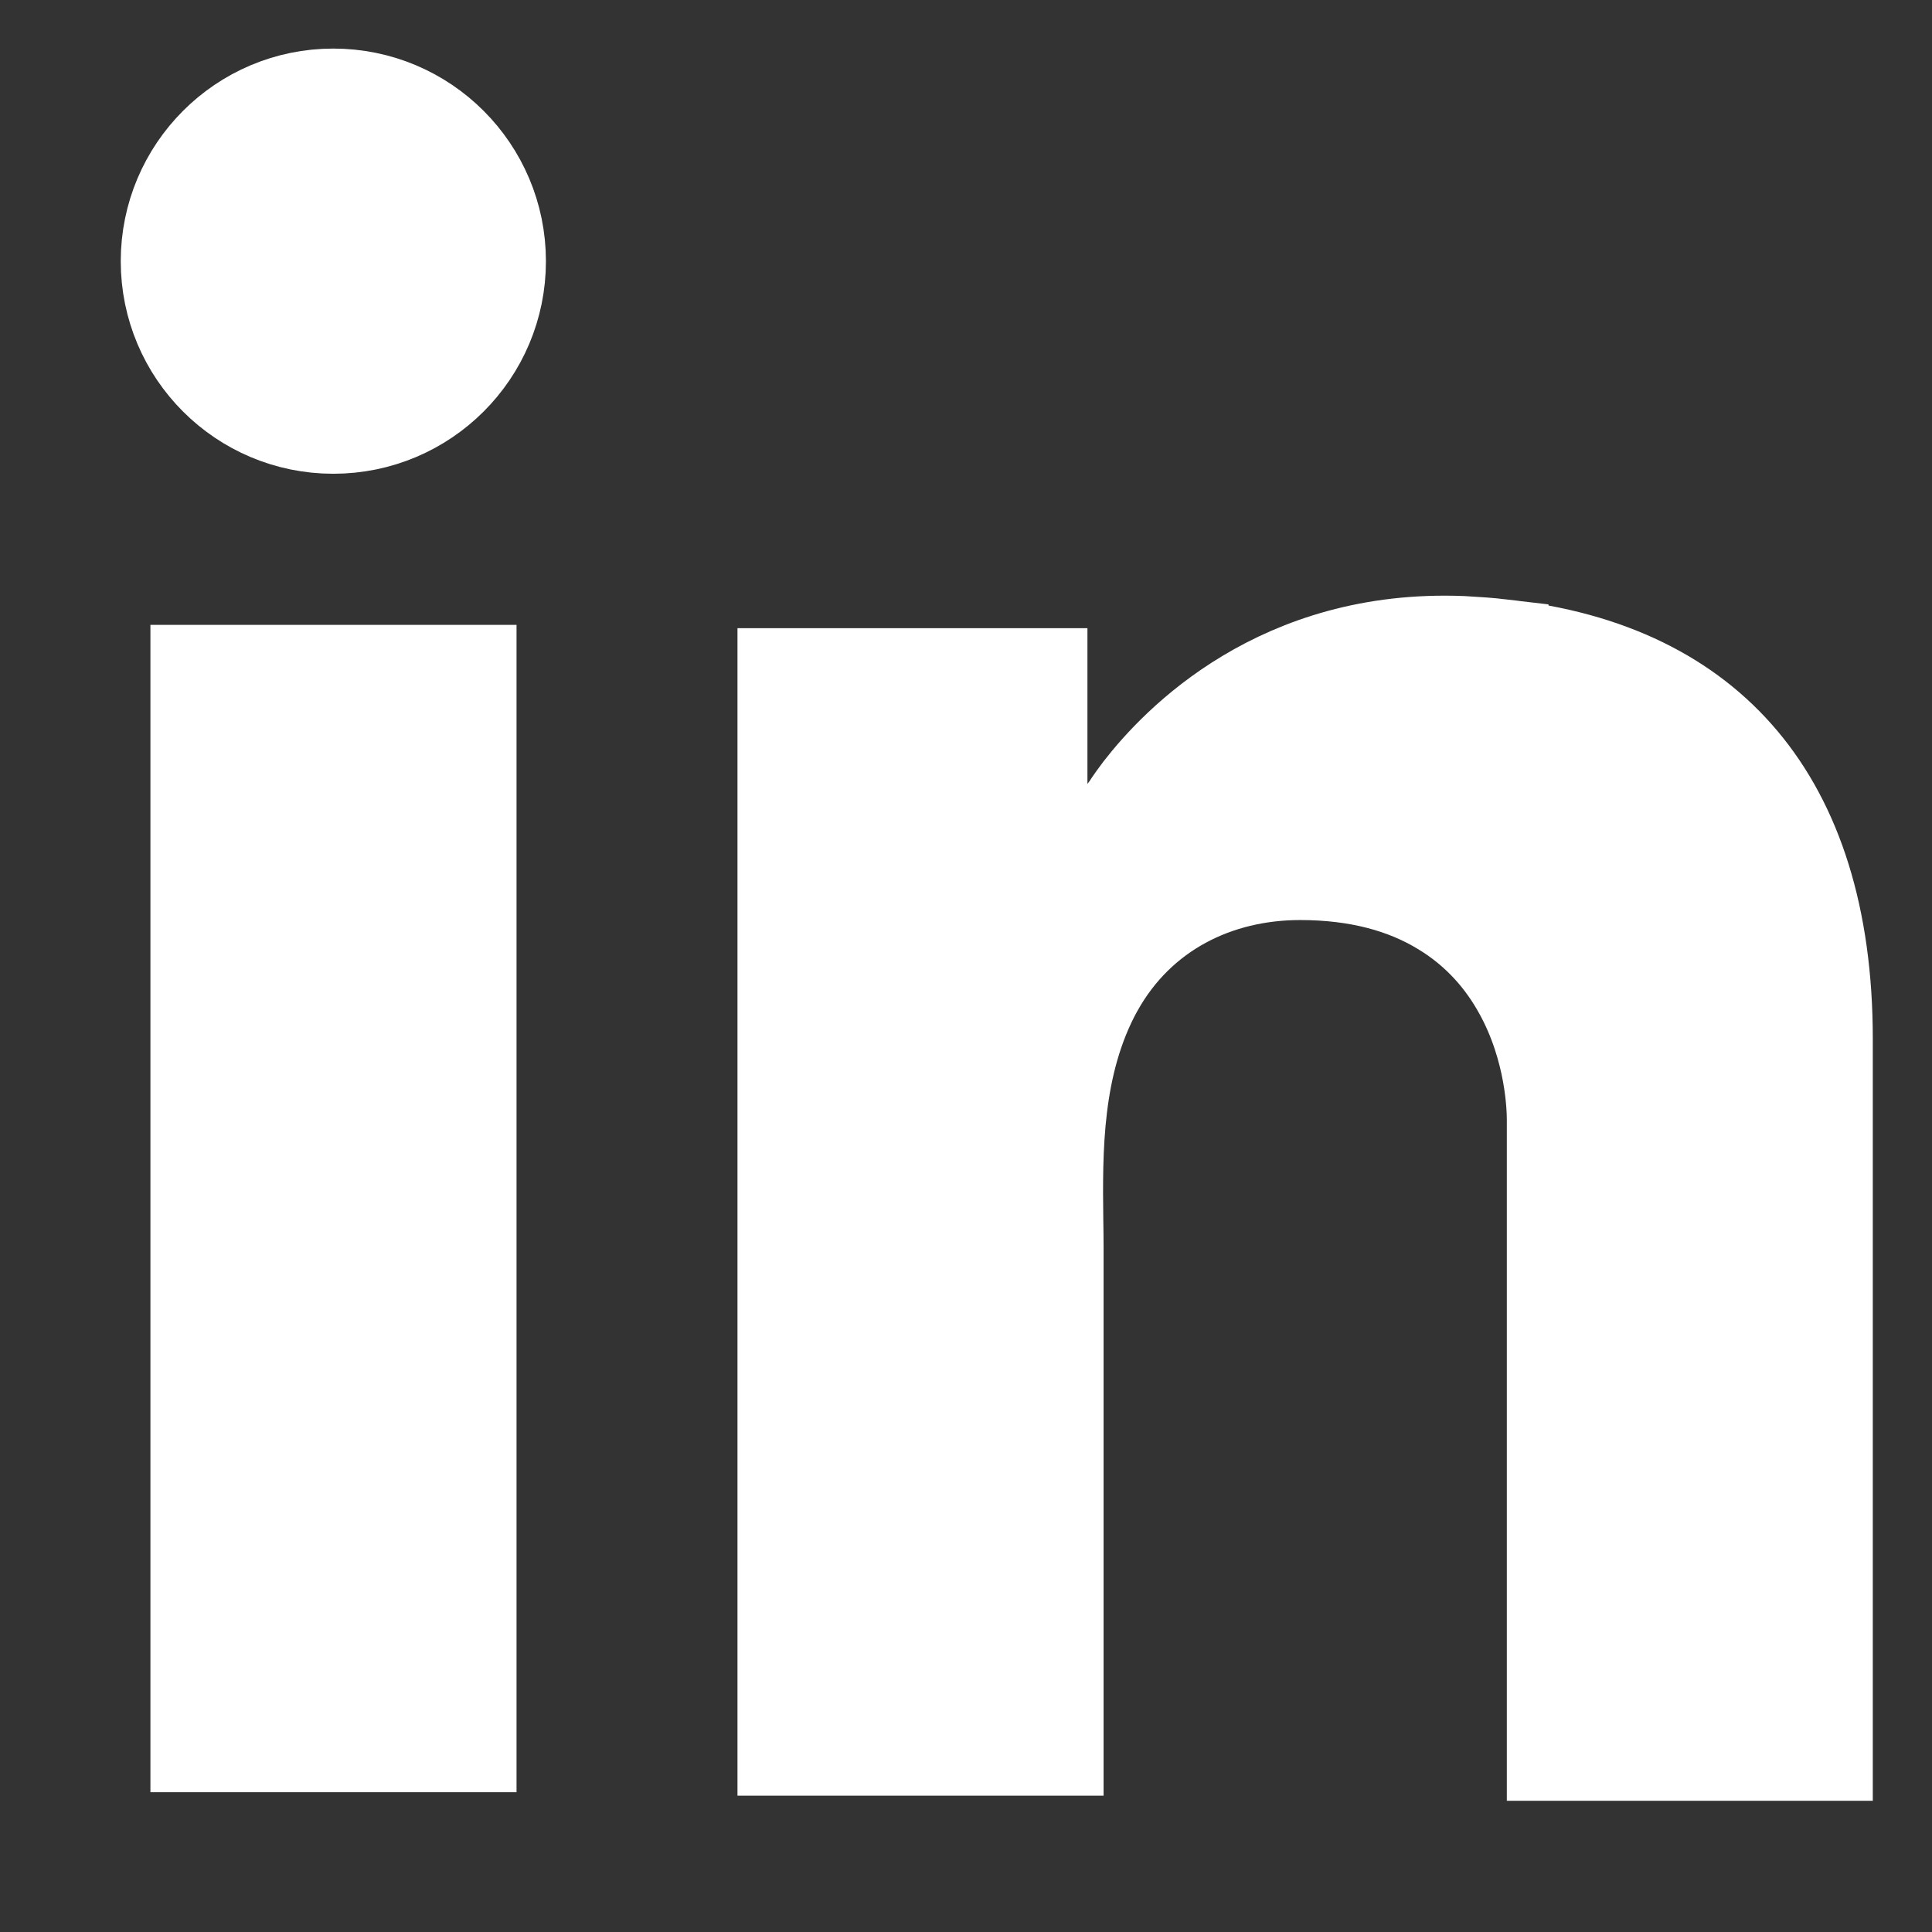
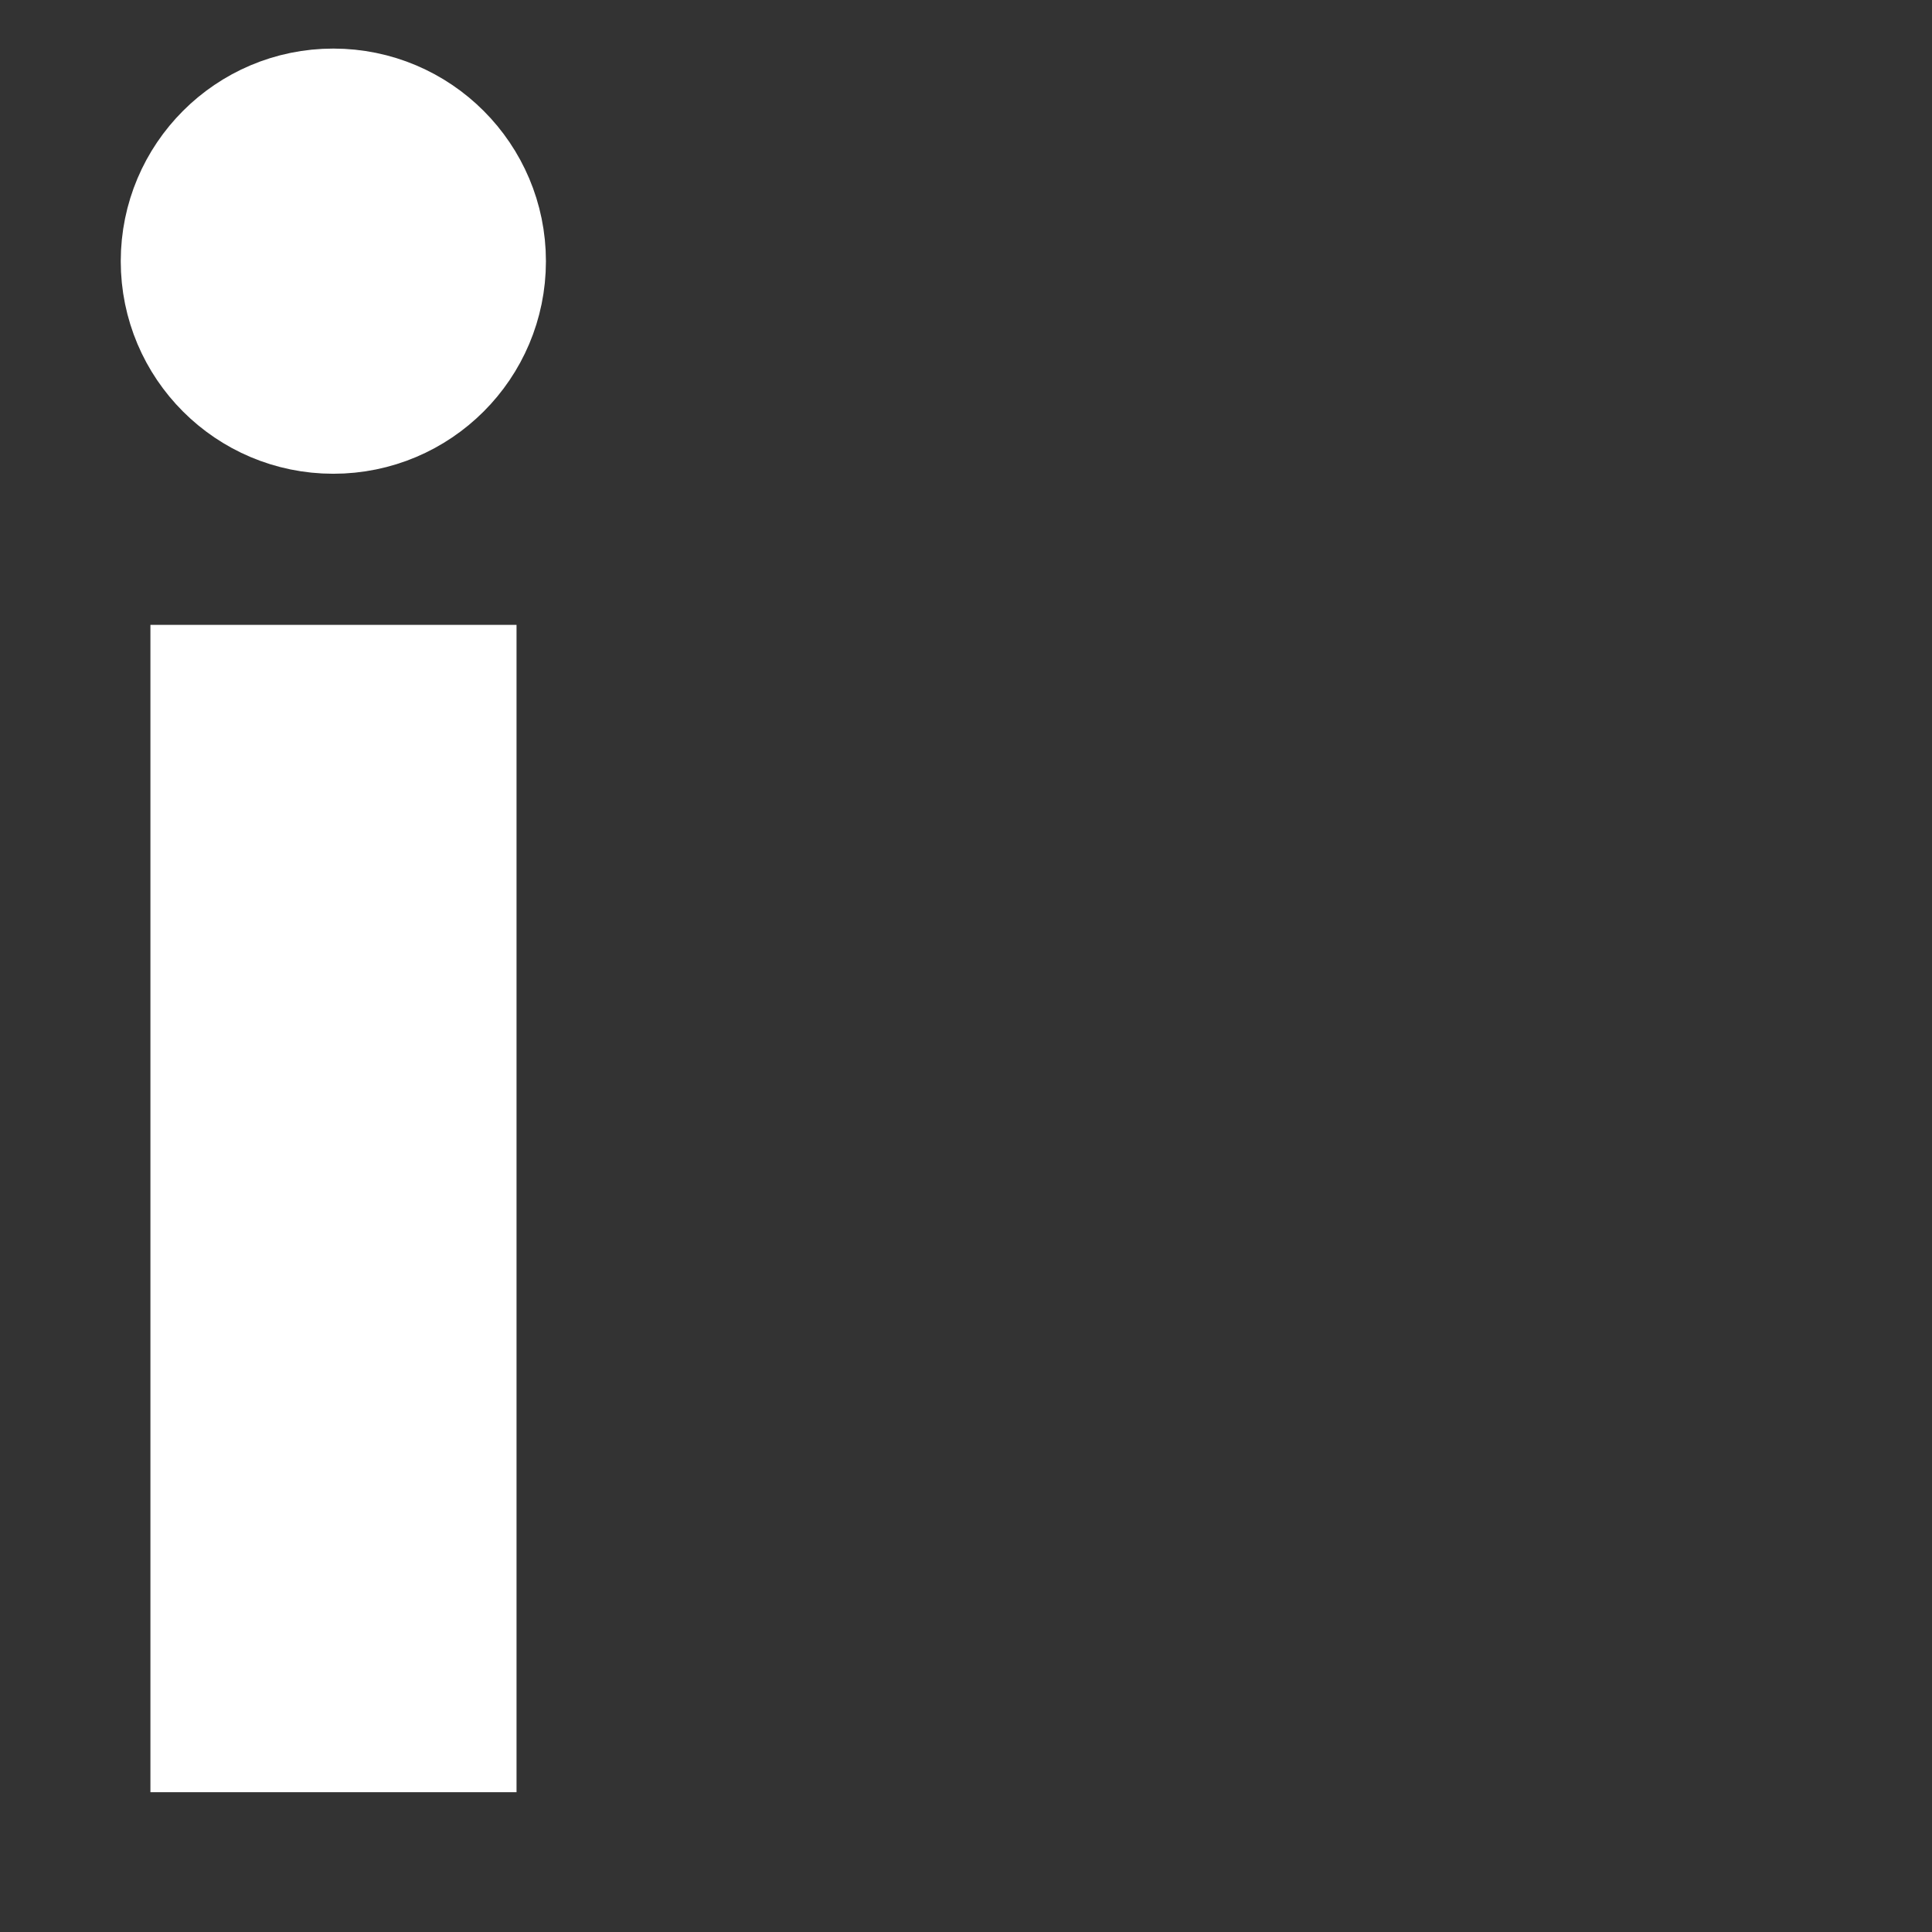
<svg xmlns="http://www.w3.org/2000/svg" width="14" height="14" viewBox="0 0 14 14" fill="none">
  <rect x="0" y="0" width="14" height="14" fill="#333333" stroke="none" />
  <g id="LinkedIn">
    <path id="Vector" d="M1.435 12.642V4.873H3.398V12.642H1.435Z" fill="white" stroke="white" stroke-width="0.69" />
-     <path id="Vector_2" d="M10.876 4.686L10.876 4.687L10.882 4.687C11.659 4.771 12.233 5.063 12.616 5.519C13.002 5.978 13.226 6.641 13.226 7.529V12.704H11.264V8.128V8.128V8.128V8.128V8.128V8.128V8.128V8.128V8.128V8.128V8.128V8.128V8.128V8.128V8.128V8.128V8.128V8.128V8.128V8.128V8.128V8.128V8.128V8.128V8.128V8.128V8.128V8.128V8.128V8.128V8.128V8.128V8.128V8.128V8.128V8.128V8.128V8.128V8.128V8.128V8.128V8.128V8.128V8.128V8.128V8.128V8.128V8.128V8.128V8.128V8.128V8.128V8.128V8.128V8.128V8.128V8.128V8.128V8.128V8.127V8.127V8.127V8.127V8.127V8.127V8.127V8.127V8.127V8.127V8.127V8.127V8.127V8.127V8.127V8.127V8.127V8.127V8.127V8.127V8.127V8.127V8.127V8.127V8.127V8.127V8.127V8.127V8.127V8.127V8.127V8.127V8.127V8.127V8.127V8.127V8.127V8.127V8.127V8.127V8.127V8.127V8.127V8.127V8.127V8.127V8.127V8.127V8.127V8.127V8.127V8.127V8.127V8.127V8.127V8.127V8.127V8.127V8.127V8.127V8.127V8.127V8.127V8.127V8.127V8.127V8.127V8.127V8.127V8.127V8.127V8.127V8.127V8.126V8.126V8.126V8.126V8.126V8.126V8.126V8.126V8.126V8.126V8.126V8.126V8.126V8.126V8.126V8.126V8.126V8.126V8.126V8.126V8.126V8.126V8.126V8.126V8.126V8.126V8.126V8.126V8.126V8.126V8.126V8.126V8.126V8.126V8.126V8.126V8.126V8.126V8.126V8.126V8.126V8.126V8.126V8.126V8.126V8.126V8.126V8.126V8.126V8.126V8.125V8.125V8.125V8.125V8.125V8.125V8.125V8.125V8.125V8.125V8.125V8.125V8.125V8.125V8.125V8.125V8.125V8.125V8.125V8.125V8.125V8.125V8.125V8.125V8.125V8.125V8.125V8.125V8.125V8.125V8.125V8.125V8.125V8.125V8.125V8.125V8.125V8.125V8.125V8.125V8.125V8.124V8.124V8.124V8.124V8.124V8.124V8.124V8.124V8.124V8.124V8.124V8.124V8.124V8.124V8.124V8.124V8.124V8.124V8.124V8.124V8.124V8.124V8.124V8.124V8.124V8.124V8.124V8.124V8.124V8.124V8.124V8.124V8.124V8.124V8.124V8.124V8.124V8.123V8.123V8.123V8.123V8.123V8.123V8.123V8.123V8.123V8.123V8.123V8.123V8.123V8.123V8.123V8.123V8.123V8.123V8.123V8.123V8.123V8.123V8.123V8.123V8.123V8.123V8.123V8.123V8.123V8.123V8.123V8.123V8.123V8.123V8.122V8.122V8.122V8.122V8.122V8.122V8.122V8.122V8.122V8.122V8.122V8.122V8.122V8.122V8.122V8.122V8.122V8.122V8.122V8.122V8.122V8.122V8.122V8.122V8.122V8.122V8.122V8.122V8.122V8.122V8.122V8.122V8.121V8.121V8.121V8.121V8.121V8.121V8.121V8.121V8.121V8.121V8.121V8.121V8.121V8.121V8.121V8.121V8.121V8.121V8.121V8.121V8.121V8.121V8.121V8.121V8.121V8.121V8.121V8.121V8.121V8.121V8.121V8.12V8.12V8.12V8.12V8.12V8.12V8.12V8.12V8.12V8.12V8.12V8.12V8.12V8.12V8.12V8.12V8.12V8.12V8.12V8.12V8.12V8.12V8.12V8.12V8.12V8.12V8.12V8.12V8.12V8.12V8.119V8.119V8.119V8.119V8.119V8.119V8.119V8.119V8.119V8.119V8.119V8.119V8.119V8.119V8.119V8.119V8.119V8.119V8.119V8.119V8.119V8.119V8.119V8.119V8.119V8.119V8.119V8.119V8.118V8.118V8.118V8.118V8.118V8.118V8.118V8.118V8.118V8.118V8.118V8.118V8.118V8.118V8.118V8.118V8.118V8.118V8.118V8.118V8.118V8.118V8.118V8.118V8.118V8.118V8.118V8.118V8.118V8.117V8.117V8.117V8.117V8.117V8.117V8.117V8.117V8.117V8.117V8.117V8.117V8.117V8.117V8.117V8.117V8.117V8.117V8.117V8.117V8.117V8.117V8.117V8.117V8.117V8.117V8.117V8.117V8.116V8.116V8.116V8.116V8.116V8.116V8.116V8.116V8.116V8.116V8.116V8.116V8.116V8.116V8.116V8.116V8.116V8.116V8.116V8.116V8.116V8.116V8.116V8.116C11.264 8.035 11.256 7.602 11.022 7.179C10.903 6.962 10.722 6.743 10.452 6.581C10.182 6.417 9.842 6.322 9.421 6.322C8.819 6.322 8.254 6.594 7.94 7.159L7.94 7.159L7.938 7.162C7.637 7.712 7.644 8.342 7.65 8.848C7.651 8.914 7.652 8.977 7.652 9.039V9.041V9.044V9.047V9.05V9.052V9.055V9.058V9.06V9.063V9.066V9.069V9.071V9.074V9.077V9.08V9.082V9.085V9.088V9.09V9.093V9.096V9.099V9.101V9.104V9.107V9.109V9.112V9.115V9.118V9.12V9.123V9.126V9.129V9.131V9.134V9.137V9.139V9.142V9.145V9.148V9.15V9.153V9.156V9.158V9.161V9.164V9.167V9.169V9.172V9.175V9.178V9.18V9.183V9.186V9.188V9.191V9.194V9.197V9.199V9.202V9.205V9.207V9.21V9.213V9.216V9.218V9.221V9.224V9.227V9.229V9.232V9.235V9.237V9.24V9.243V9.246V9.248V9.251V9.254V9.256V9.259V9.262V9.265V9.267V9.27V9.273V9.276V9.278V9.281V9.284V9.286V9.289V9.292V9.295V9.297V9.3V9.303V9.305V9.308V9.311V9.314V9.316V9.319V9.322V9.325V9.327V9.33V9.333V9.335V9.338V9.341V9.344V9.346V9.349V9.352V9.354V9.357V9.36V9.363V9.365V9.368V9.371V9.374V9.376V9.379V9.382V9.384V9.387V9.39V9.393V9.395V9.398V9.401V9.403V9.406V9.409V9.412V9.414V9.417V9.42V9.423V9.425V9.428V9.431V9.433V9.436V9.439V9.442V9.444V9.447V9.45V9.452V9.455V9.458V9.461V9.463V9.466V9.469V9.472V9.474V9.477V9.48V9.482V9.485V9.488V9.491V9.493V9.496V9.499V9.501V9.504V9.507V9.51V9.512V9.515V9.518V9.521V9.523V9.526V9.529V9.531V9.534V9.537V9.54V9.542V9.545V9.548V9.55V9.553V9.556V9.559V9.561V9.564V9.567V9.57V9.572V9.575V9.578V9.58V9.583V9.586V9.589V9.591V9.594V9.597V9.599V9.602V9.605V9.608V9.61V9.613V9.616V9.619V9.621V9.624V9.627V9.629V9.632V9.635V9.638V9.64V9.643V9.646V9.648V9.651V9.654V9.657V9.659V9.662V9.665V9.668V9.67V9.673V9.676V9.678V9.681V9.684V9.687V9.689V9.692V9.695V9.697V9.7V9.703V9.706V9.708V9.711V9.714V9.717V9.719V9.722V9.725V9.727V9.73V9.733V9.736V9.738V9.741V9.744V9.746V9.749V9.752V9.755V9.757V9.76V9.763V9.766V9.768V9.771V9.774V9.776V9.779V9.782V9.785V9.787V9.79V9.793V9.795V9.798V9.801V9.804V9.806V9.809V9.812V9.815V9.817V9.82V9.823V9.825V9.828V9.831V9.834V9.836V9.839V9.842V9.844V9.847V9.85V9.853V9.855V9.858V9.861V9.864V9.866V9.869V9.872V9.874V9.877V9.88V9.883V9.885V9.888V9.891V9.893V9.896V9.899V9.902V9.904V9.907V9.91V9.913V9.915V9.918V9.921V9.923V9.926V9.929V9.932V9.934V9.937V9.94V9.942V9.945V9.948V9.951V9.953V9.956V9.959V9.962V9.964V9.967V9.97V9.972V9.975V9.978V9.981V9.983V9.986V9.989V9.991V9.994V9.997V10V10.002V10.005V10.008V10.011V10.013V10.016V10.019V10.021V10.024V10.027V10.03V10.032V10.035V10.038V10.04V10.043V10.046V10.049V10.051V10.054V10.057V10.059V10.062V10.065V10.068V10.07V10.073V10.076V10.079V10.081V10.084V10.087V10.089V10.092V10.095V10.098V10.1V10.103V10.106V10.108V10.111V10.114V10.117V10.119V10.122V10.125V10.128V10.13V10.133V10.136V10.139V10.141V10.144V10.147V10.149V10.152V10.155V10.158V10.16V10.163V10.166V10.168V10.171V10.174V10.177V10.179V10.182V10.185V10.188V10.19V10.193V10.196V10.198V10.201V10.204V10.207V10.209V10.212V10.215V10.217V10.22V10.223V10.226V10.228V10.231V10.234V10.236V10.239V10.242V10.245V10.247V10.25V10.253V10.255V10.258V10.261V10.264V10.266V10.269V10.272V10.275V10.277V10.28V10.283V10.286V10.288V10.291V10.294V10.296V10.299V10.302V10.305V10.307V10.31V10.313V10.315V10.318V10.321V10.324V10.326V10.329V10.332V10.335V10.337V10.34V10.343V10.345V10.348V10.351V10.354V10.356V10.359V10.362V10.364V10.367V10.37V10.373V10.375V10.378V10.381V10.383V10.386V10.389V10.392V10.394V10.397V10.4V10.402V10.405V10.408V10.411V10.413V10.416V10.419V10.422V10.424V10.427V10.43V10.432V10.438V10.443V10.448V10.453V10.458V10.463V10.468V10.473V10.478V10.483V10.488V10.493V10.498V10.503V10.508V10.513V10.518V10.523V10.528V10.533V10.539V10.543V10.549V10.554V10.559V10.564V10.569V10.574V10.579V10.584V10.589V10.594V10.599V10.604V10.609V10.614V10.619V10.624V10.629V10.634V10.639V10.644V10.649V10.655V10.66V10.665V10.67V10.675V10.68V10.685V10.69V10.695V10.7V10.705V10.71V10.715V10.72V10.725V10.73V10.735V10.74V10.745V10.75V10.755V10.76V10.765V10.771V10.776V10.781V10.786V10.791V10.796V10.801V10.806V10.811V10.816V10.821V10.826V10.831V10.836V10.841V10.846V10.851V10.856V10.861V10.866V10.871V10.876V10.881V10.886V10.892V10.897V10.902V10.907V10.912V10.917V10.922V10.927V10.932V10.937V10.942V10.947V10.952V10.957V10.962V10.967V10.972V10.977V10.982V10.987V10.992V10.997V11.002V11.007V11.012V11.018V11.023V11.028V11.033V11.038V11.043V11.048V11.053V11.058V11.063V11.068V11.073V11.078V11.083V11.088V11.093V11.098V11.103V11.108V11.113V11.118V11.123V11.128V11.133V11.138V11.143V11.148V11.153V11.159V11.164V11.169V11.174V11.179V11.184V11.189V11.194V11.199V11.204V11.209V11.214V11.219V11.224V11.229V11.234V11.239V11.244V11.249V11.254V11.259V11.264V11.269V11.274V11.279V11.284V11.289V11.294V11.3V11.305V11.31V11.315V11.32V11.325V11.33V11.335V11.34V11.345V11.35V11.355V11.36V11.365V11.37V11.375V11.38V11.385V11.39V11.395V11.4V11.405V11.41V11.415V11.42V11.425V11.43V11.435V11.44V11.445V11.45V11.456V11.461V11.466V11.471V11.476V11.481V11.486V11.491V11.496V11.501V11.506V11.511V11.516V11.521V11.526V11.531V11.536V11.541V11.546V11.551V11.556V11.561V11.566V11.571V11.576V11.581V11.586V11.591V11.597V11.601V11.607V11.612V11.617V11.622V11.627V11.632V11.637V11.642V11.647V11.652V11.657V11.662V11.667V11.672V11.677V11.682V11.687V11.692V11.697V11.702V11.707V11.712V11.717V11.722V11.727V11.732V11.737V11.742V11.747V11.752V11.758V11.762V11.768V11.773V11.778V11.783V11.788V11.793V11.798V11.803V11.808V11.813V11.818V11.823V11.828V11.833V11.838V11.843V11.848V11.853V11.858V11.863V11.868V11.873V11.878V11.883V11.888V11.893V11.898V11.903V11.909V11.914V11.918V11.924V11.929V11.934V11.939V11.944V11.949V11.954V11.959V11.964V11.969V11.974V11.979V11.984V11.989V11.994V11.999V12.004V12.009V12.014V12.019V12.024V12.029V12.034V12.039V12.044V12.049V12.054V12.059V12.065V12.069V12.075V12.08V12.085V12.09V12.095V12.1V12.105V12.11V12.115V12.12V12.125V12.13V12.135V12.14V12.145V12.15V12.155V12.16V12.165V12.17V12.175V12.18V12.185V12.19V12.195V12.2V12.206V12.21V12.216V12.221V12.226V12.231V12.236V12.241V12.246V12.251V12.256V12.261V12.266V12.271V12.276V12.281V12.286V12.291V12.296V12.301V12.306V12.311V12.316V12.321V12.326V12.331V12.336V12.341V12.347V12.351V12.357V12.362V12.367V12.372V12.377V12.382V12.387V12.392V12.397V12.402V12.407V12.412V12.417V12.422V12.427V12.432V12.437V12.442V12.447V12.452V12.457V12.462V12.467V12.472V12.477V12.482V12.488V12.493V12.498V12.503V12.508V12.513V12.518V12.523V12.528V12.533V12.538V12.543V12.548V12.553V12.558V12.563V12.568V12.573V12.578V12.583V12.588V12.593V12.598V12.603V12.608V12.614V12.618V12.624V12.629V12.634V12.639V12.644V12.649V12.654V12.659V12.664V12.667H5.689V4.897H7.535V5.683V6.929L8.176 5.862C8.176 5.862 8.176 5.862 8.176 5.861L8.176 5.861L8.179 5.857C8.182 5.852 8.187 5.844 8.195 5.832C8.21 5.81 8.235 5.774 8.27 5.728C8.533 5.389 9.274 4.611 10.596 4.664C10.701 4.67 10.792 4.676 10.876 4.686Z" fill="white" stroke="white" stroke-width="0.69" />
    <path id="Vector_3" d="M3.611 1.893C3.611 2.553 3.076 3.088 2.415 3.088C1.755 3.088 1.22 2.553 1.22 1.893C1.22 1.233 1.755 0.697 2.415 0.697C3.076 0.697 3.611 1.233 3.611 1.893Z" fill="white" stroke="white" stroke-width="0.69" />
  </g>
</svg>